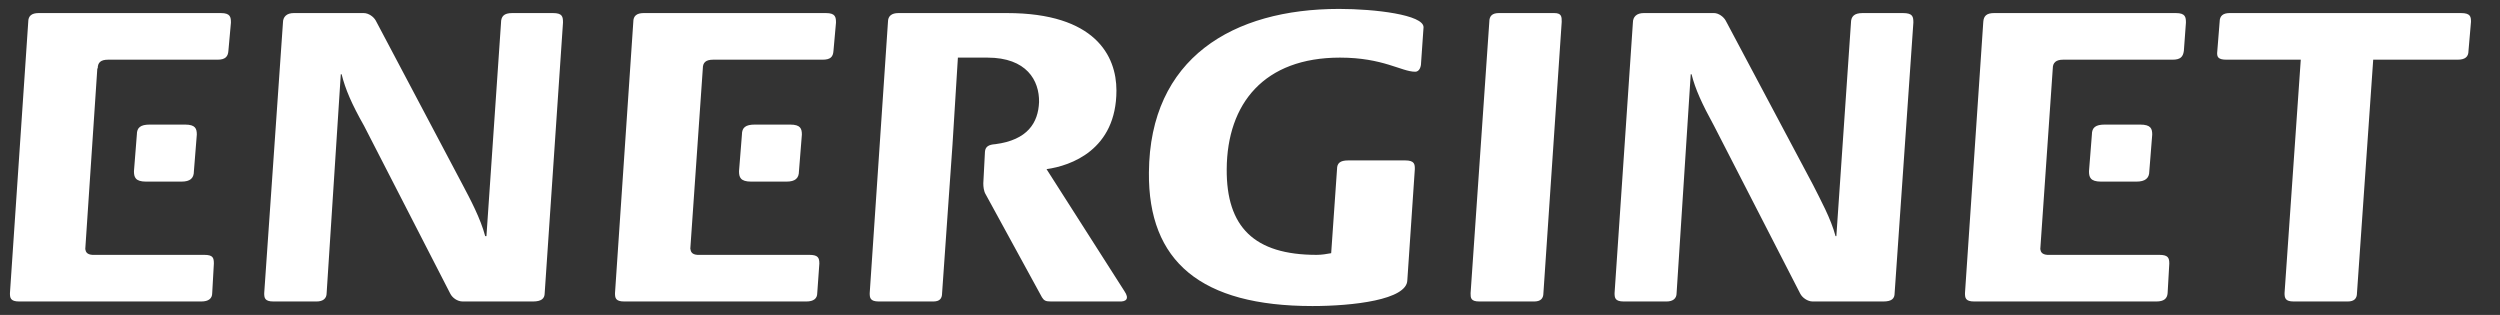
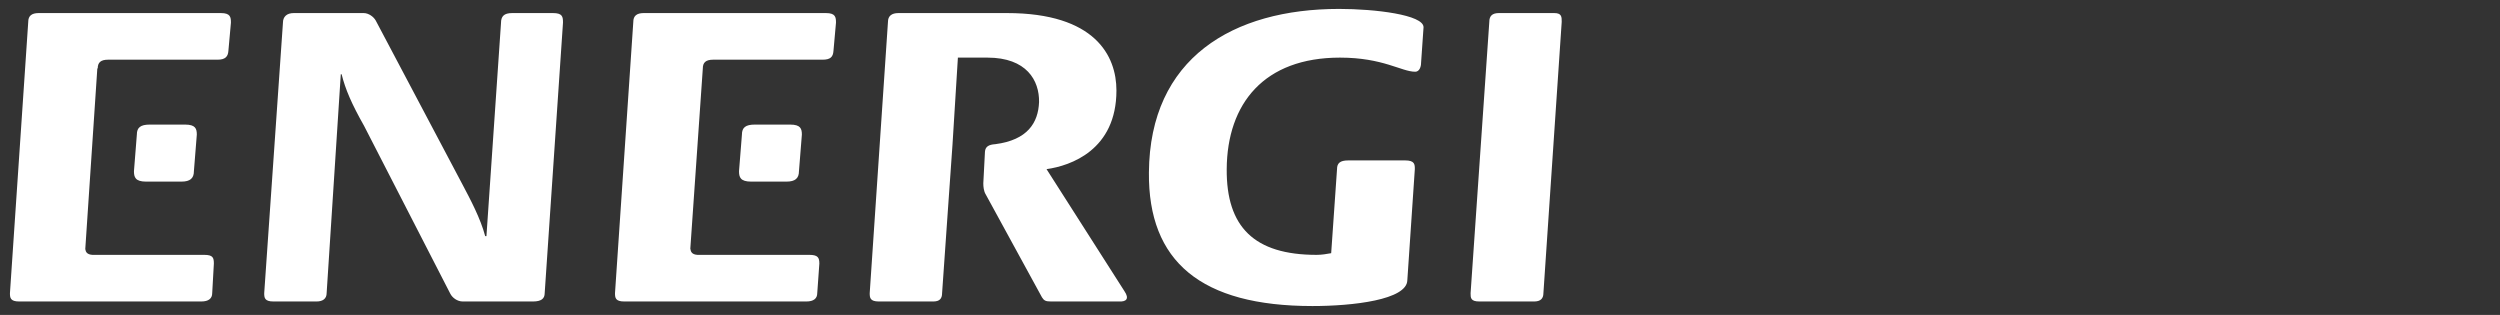
<svg xmlns="http://www.w3.org/2000/svg" width="127" height="16" viewBox="0 0 127 16" fill="none">
  <rect x="0" y="0" width="127" height="16" fill="#333333" stroke="none" />
  <path d="M68.026 0.453C62.635 0.453 58.407 2.946 58.365 8.761C58.322 13.285 61.007 15.547 66.672 15.547C68.723 15.547 71.471 15.231 71.492 14.237L71.873 8.592C71.873 8.359 71.873 8.149 71.386 8.149H68.49C68.067 8.149 67.921 8.296 67.921 8.592L67.624 12.862C67.391 12.905 67.137 12.947 66.883 12.947C63.713 12.947 62.296 11.53 62.317 8.592C62.339 5.251 64.221 2.927 68.068 2.927C70.267 2.927 71.196 3.644 71.894 3.644C72.105 3.644 72.19 3.391 72.19 3.201L72.316 1.383C72.316 0.749 69.844 0.453 68.026 0.453ZM1.964 0.664C1.605 0.664 1.435 0.812 1.435 1.107L0.505 14.893C0.505 15.126 0.526 15.315 0.971 15.315H10.23C10.588 15.315 10.78 15.168 10.78 14.893L10.864 13.392C10.864 13.095 10.821 12.947 10.377 12.947H4.691C4.416 12.926 4.354 12.799 4.332 12.651L4.944 3.475H4.965C4.965 3.179 5.114 3.032 5.494 3.032H11.054C11.434 3.032 11.582 2.883 11.602 2.587L11.731 1.151C11.731 0.876 11.709 0.664 11.223 0.664H1.964ZM14.922 0.664C14.563 0.664 14.374 0.855 14.374 1.151L13.422 14.893C13.422 15.126 13.443 15.315 13.887 15.315H16.086C16.403 15.315 16.593 15.168 16.593 14.893L17.312 3.772H17.354C17.544 4.533 17.861 5.273 18.495 6.394L22.872 14.914C22.977 15.126 23.232 15.315 23.506 15.315H27.077C27.5 15.315 27.67 15.168 27.67 14.893L28.6 1.151C28.6 0.855 28.579 0.664 28.093 0.664H26.021C25.598 0.664 25.451 0.832 25.451 1.17L24.711 11.996H24.648C24.415 11.108 23.887 10.114 23.506 9.395L19.088 1.044C18.982 0.853 18.728 0.664 18.474 0.664H14.922ZM32.702 0.664C32.342 0.664 32.172 0.812 32.172 1.107L31.242 14.893C31.242 15.126 31.264 15.315 31.708 15.315H40.967C41.327 15.315 41.516 15.168 41.516 14.893L41.623 13.392C41.623 13.095 41.559 12.947 41.115 12.947H35.428C35.154 12.926 35.09 12.799 35.068 12.63L35.703 3.475C35.703 3.179 35.852 3.032 36.232 3.032H41.791C42.193 3.032 42.319 2.883 42.34 2.587L42.468 1.151C42.468 0.876 42.446 0.664 41.96 0.664H32.702ZM45.639 0.664C45.3 0.664 45.109 0.812 45.109 1.107L44.181 14.893C44.181 15.126 44.201 15.315 44.645 15.315H47.414C47.732 15.315 47.858 15.168 47.858 14.893L48.155 10.643L48.387 7.345L48.661 2.927H50.163C52.15 2.927 52.805 4.088 52.784 5.188C52.742 6.245 52.191 7.112 50.563 7.324C50.225 7.345 50.057 7.45 50.036 7.704L49.952 9.311C49.952 9.48 49.972 9.713 50.078 9.882L52.932 15.104C53.038 15.273 53.121 15.315 53.396 15.315H56.842C57.202 15.336 57.393 15.188 57.118 14.786L53.164 8.592C54.39 8.422 56.715 7.619 56.715 4.595C56.715 2.841 55.637 0.664 51.156 0.664H45.639ZM76.144 0.664C75.806 0.664 75.657 0.812 75.657 1.107L74.706 14.893C74.706 15.126 74.705 15.315 75.149 15.315H77.939C78.257 15.315 78.405 15.168 78.405 14.893L79.335 1.107C79.335 0.854 79.335 0.664 78.954 0.664H76.144ZM7.608 6.329C7.143 6.329 6.952 6.477 6.952 6.837L6.805 8.697C6.805 8.993 6.869 9.226 7.418 9.226H9.215C9.66 9.226 9.85 9.057 9.85 8.697L9.998 6.837C9.998 6.541 9.934 6.329 9.405 6.329H7.608ZM38.345 6.329C37.88 6.329 37.69 6.477 37.69 6.837L37.542 8.697C37.542 8.993 37.606 9.226 38.156 9.226H39.952C40.396 9.226 40.587 9.057 40.587 8.697L40.735 6.837C40.735 6.541 40.671 6.329 40.142 6.329H38.345Z" fill="white" />
-   <path d="M83.501 0.664C83.141 0.664 82.951 0.855 82.951 1.151L82.02 14.893C82.02 15.126 82.042 15.315 82.486 15.315H84.663C84.981 15.315 85.171 15.168 85.171 14.893L85.889 3.772H85.931C86.121 4.533 86.461 5.273 87.074 6.394L91.45 14.914C91.556 15.126 91.83 15.315 92.083 15.315H95.677C96.1 15.315 96.247 15.168 96.247 14.893L97.199 1.151C97.199 0.855 97.178 0.664 96.67 0.664H94.62C94.197 0.664 94.028 0.832 94.028 1.17L93.287 11.995H93.245C93.013 11.108 92.464 10.114 92.104 9.395L87.664 1.044C87.559 0.853 87.305 0.664 87.072 0.664H83.501ZM101.3 0.664C100.919 0.664 100.772 0.812 100.751 1.107L99.821 14.893C99.821 15.126 99.842 15.315 100.285 15.315H109.546C109.926 15.315 110.094 15.168 110.115 14.893L110.2 13.392C110.2 13.095 110.137 12.947 109.693 12.947H104.005C103.73 12.926 103.667 12.799 103.647 12.651L104.281 3.475C104.281 3.179 104.45 3.032 104.809 3.032H110.368C110.77 3.032 110.898 2.883 110.94 2.587L111.045 1.151C111.045 0.876 111.024 0.664 110.537 0.664H101.3ZM113.264 0.664C112.926 0.664 112.758 0.812 112.758 1.107L112.631 2.693C112.631 2.862 112.652 3.032 113.096 3.032H116.879L116.055 14.893C116.055 15.147 116.098 15.315 116.52 15.315H119.269C119.586 15.315 119.734 15.168 119.734 14.893L120.559 3.032H124.849C125.23 3.032 125.399 2.883 125.399 2.587L125.526 1.107C125.526 0.854 125.505 0.664 125.018 0.664H113.264ZM106.922 6.329C106.458 6.329 106.268 6.477 106.268 6.837L106.121 8.697C106.121 8.993 106.182 9.226 106.732 9.226H108.529C108.974 9.226 109.185 9.057 109.185 8.697L109.333 6.837C109.333 6.541 109.269 6.329 108.719 6.329H106.922Z" fill="white" />
</svg>